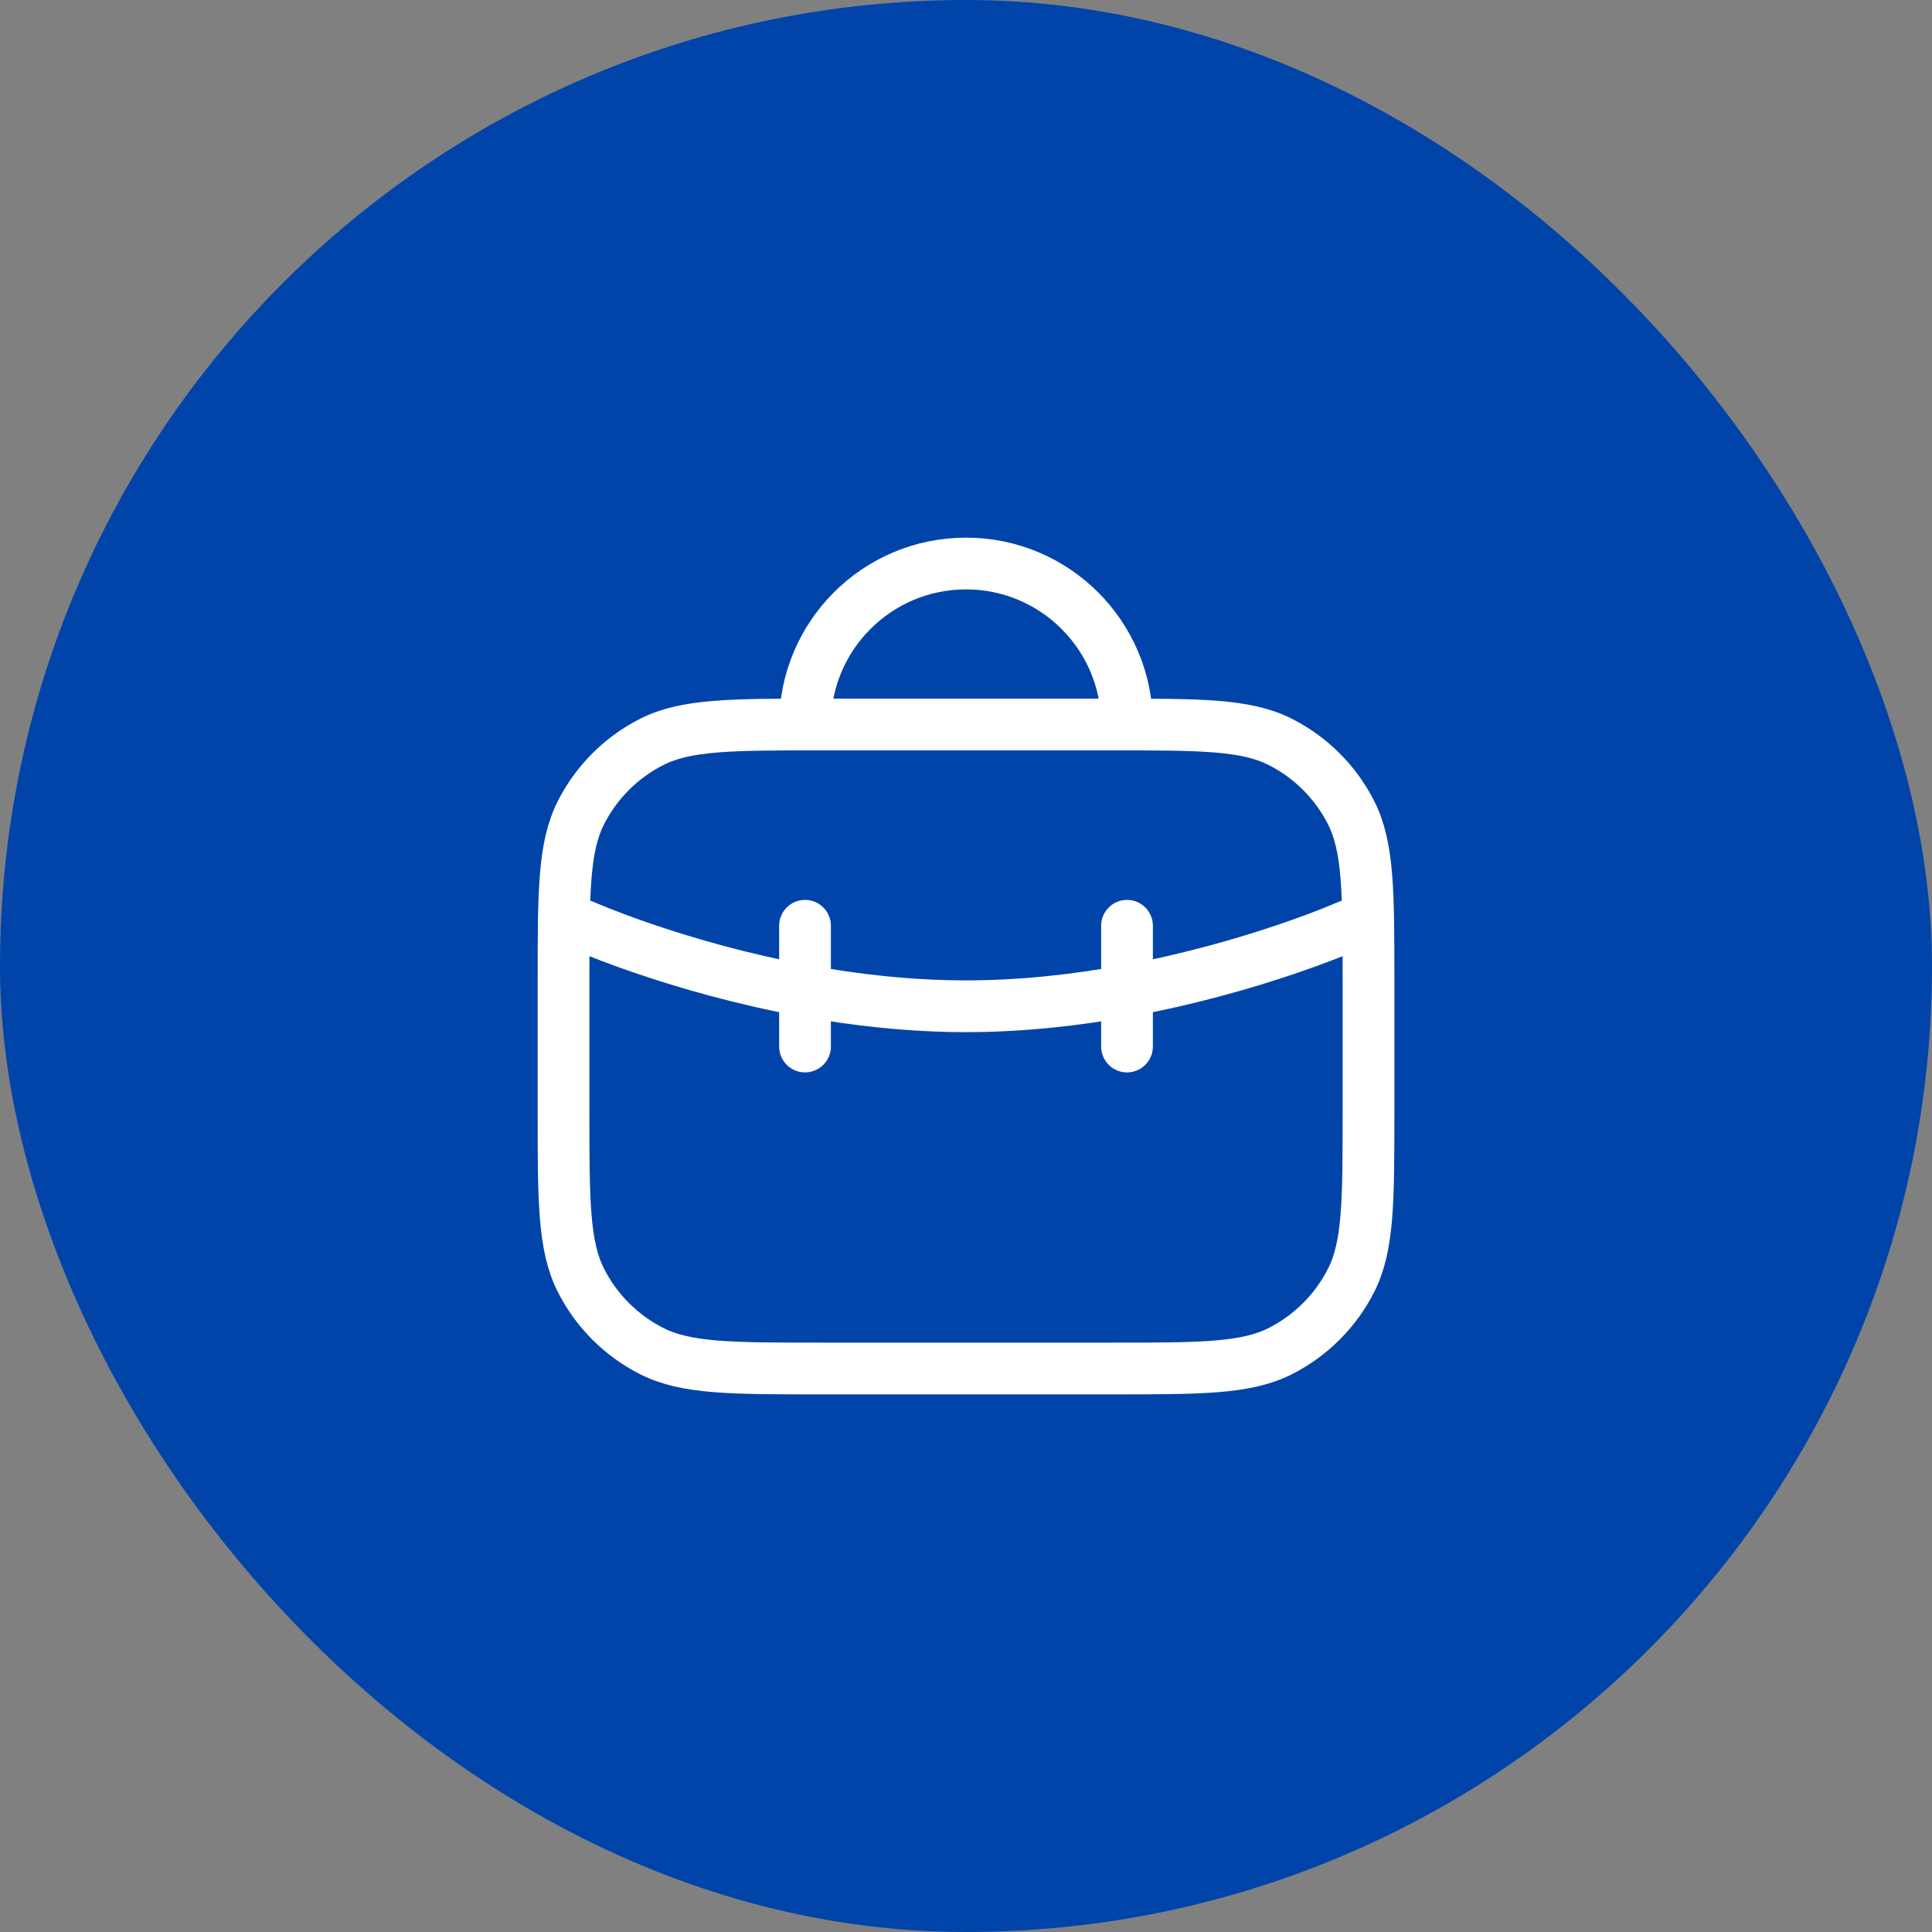
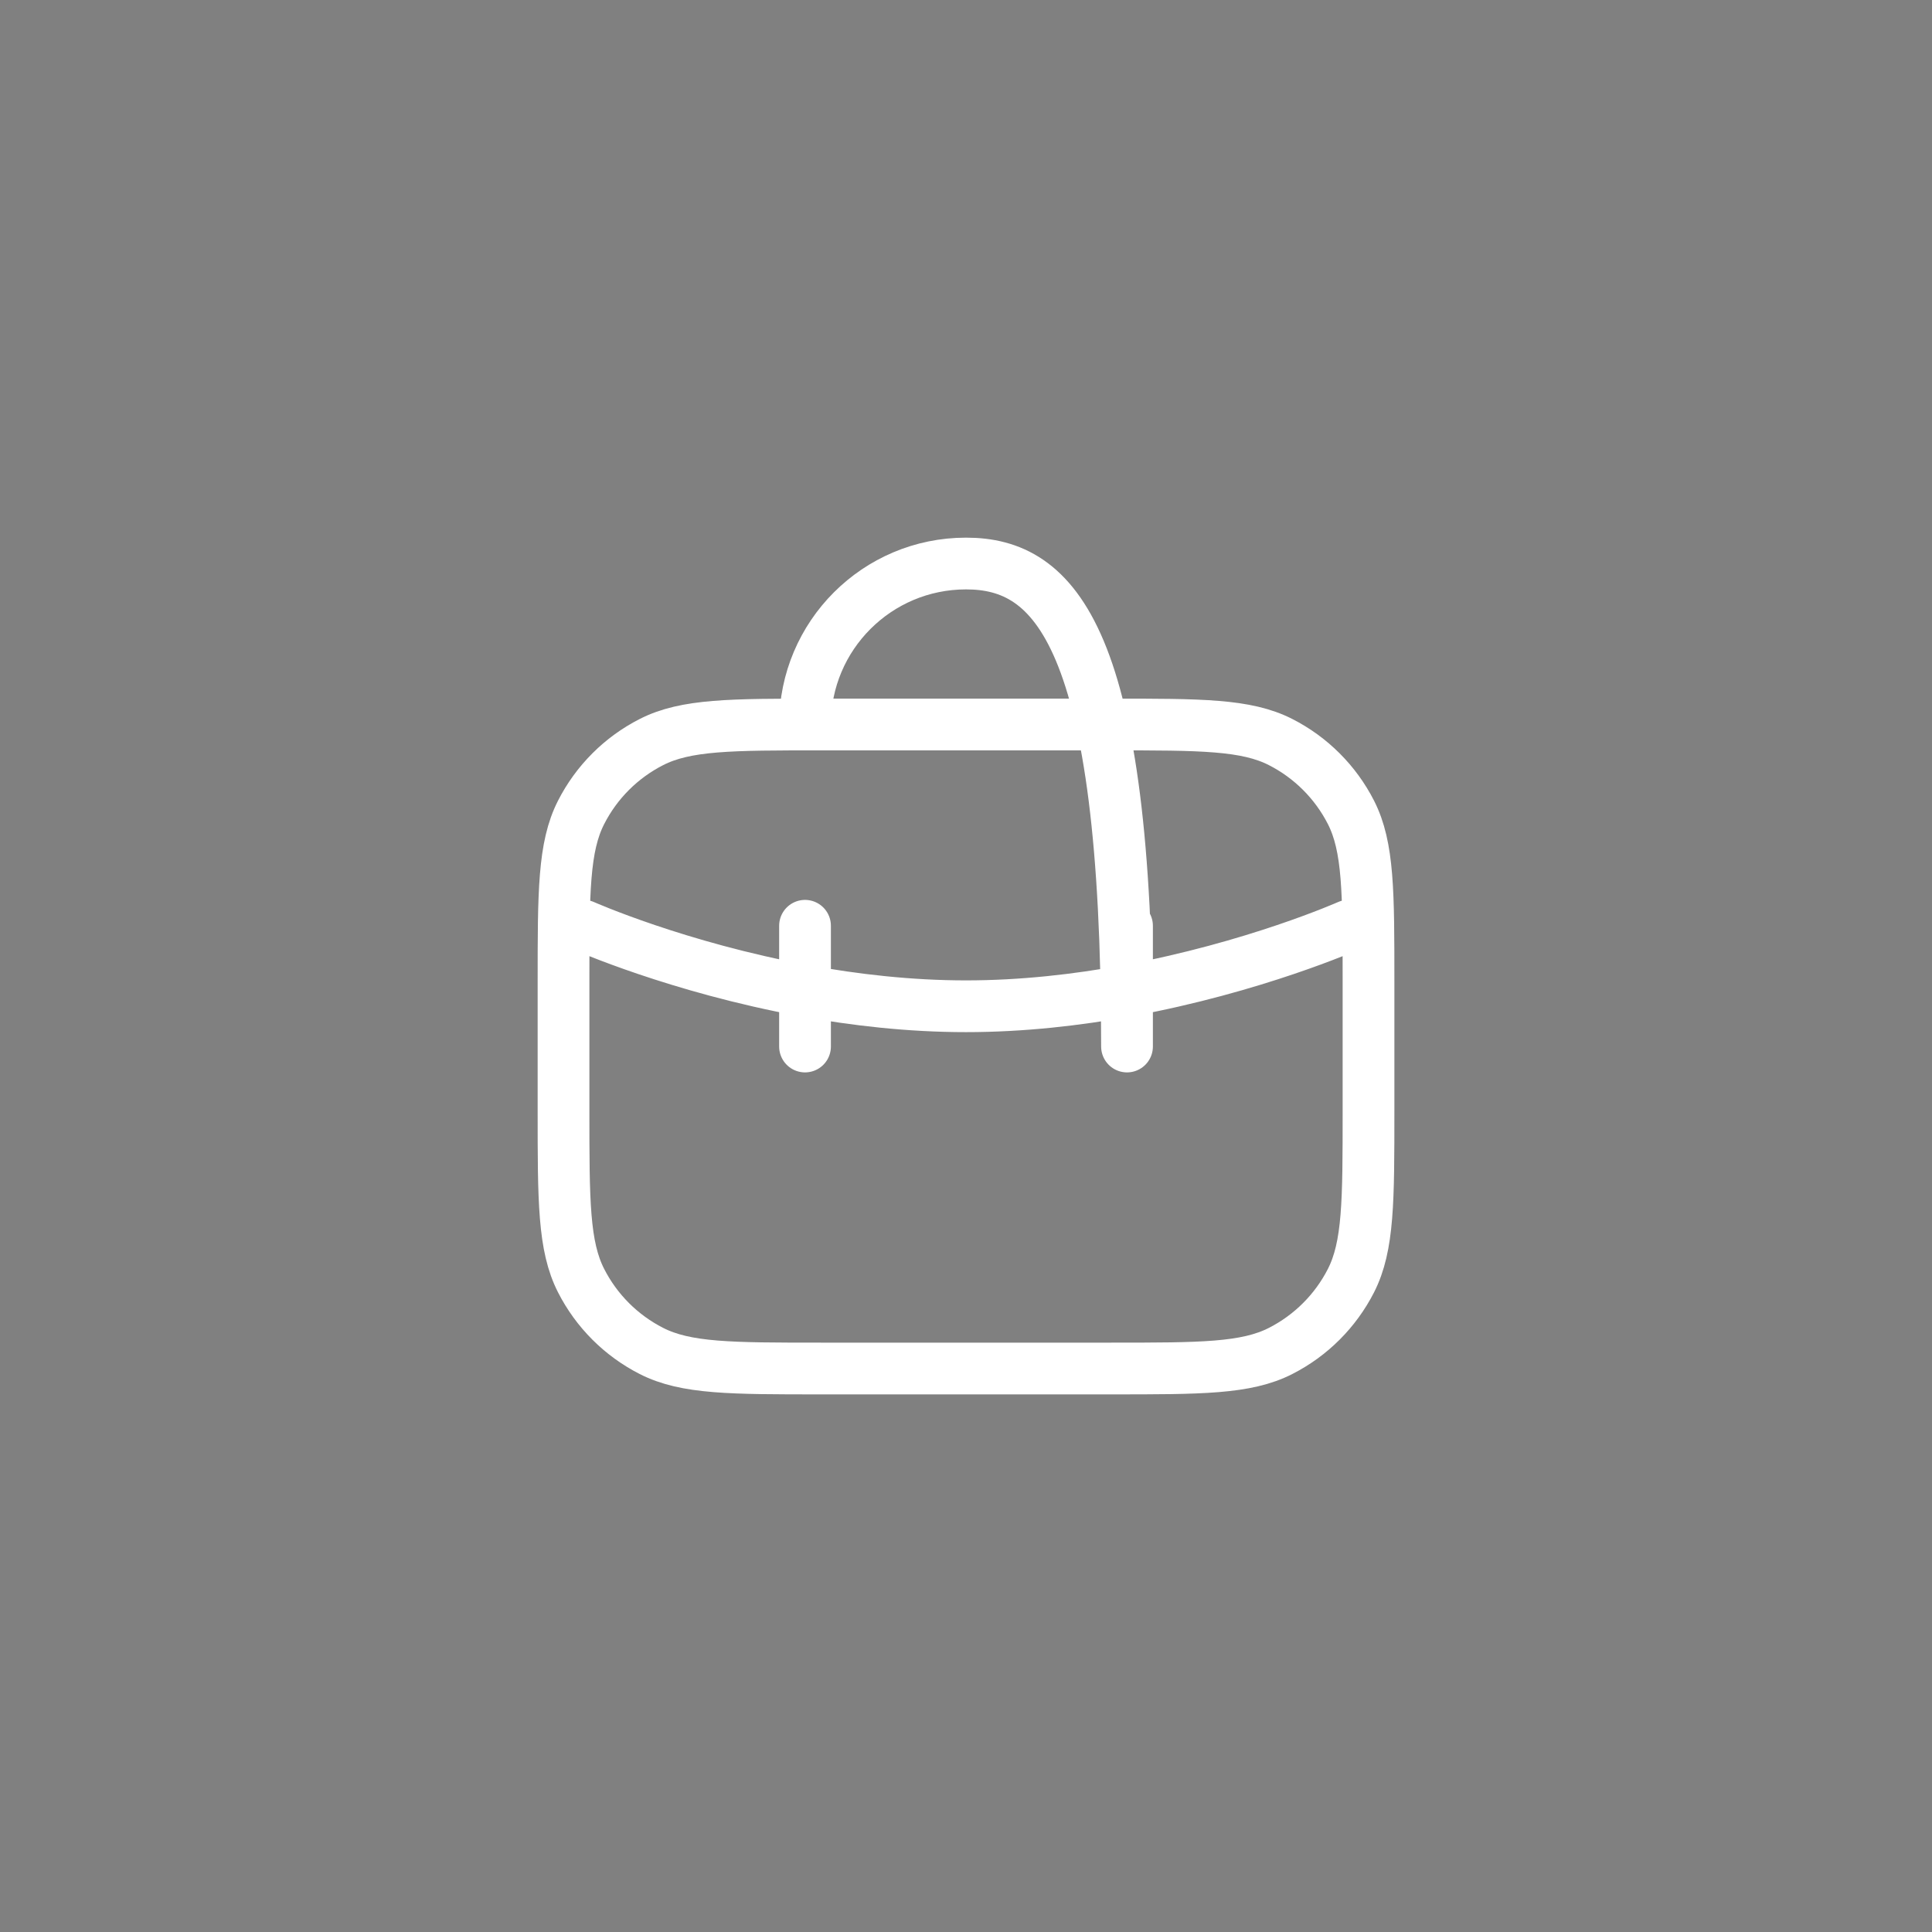
<svg xmlns="http://www.w3.org/2000/svg" width="56" height="56" viewBox="0 0 56 56" fill="none">
  <rect x="0" y="0" width="56" height="56" fill="#808080" stroke="none" />
-   <rect width="56" height="56" rx="28" fill="#0044AA" />
-   <path d="M16.917 26.834C16.917 26.834 19.636 28.042 23.334 28.719M23.334 28.719C24.775 28.983 26.365 29.167 28.001 29.167C29.636 29.167 31.226 28.983 32.667 28.719M23.334 28.719V26.834M23.334 28.719V30.334M32.667 28.719C36.365 28.042 39.084 26.834 39.084 26.834M32.667 28.719V26.834M32.667 28.719V30.334M32.667 21C32.667 18.423 30.578 16.334 28.001 16.334C25.423 16.334 23.334 18.423 23.334 21M23.801 39.667H32.201C34.814 39.667 36.121 39.667 37.119 39.158C37.997 38.711 38.711 37.997 39.159 37.119C39.667 36.12 39.667 34.814 39.667 32.2V28.467C39.667 25.853 39.667 24.547 39.159 23.548C38.711 22.67 37.997 21.956 37.119 21.509C36.121 21 34.814 21 32.201 21H23.801C21.187 21 19.88 21 18.882 21.509C18.004 21.956 17.29 22.67 16.843 23.548C16.334 24.547 16.334 25.853 16.334 28.467V32.2C16.334 34.814 16.334 36.12 16.843 37.119C17.29 37.997 18.004 38.711 18.882 39.158C19.88 39.667 21.187 39.667 23.801 39.667Z" stroke="white" stroke-width="1.5" stroke-linecap="round" stroke-linejoin="round" />
+   <path d="M16.917 26.834C16.917 26.834 19.636 28.042 23.334 28.719M23.334 28.719C24.775 28.983 26.365 29.167 28.001 29.167C29.636 29.167 31.226 28.983 32.667 28.719M23.334 28.719V26.834M23.334 28.719V30.334M32.667 28.719C36.365 28.042 39.084 26.834 39.084 26.834M32.667 28.719V26.834M32.667 28.719V30.334C32.667 18.423 30.578 16.334 28.001 16.334C25.423 16.334 23.334 18.423 23.334 21M23.801 39.667H32.201C34.814 39.667 36.121 39.667 37.119 39.158C37.997 38.711 38.711 37.997 39.159 37.119C39.667 36.12 39.667 34.814 39.667 32.2V28.467C39.667 25.853 39.667 24.547 39.159 23.548C38.711 22.67 37.997 21.956 37.119 21.509C36.121 21 34.814 21 32.201 21H23.801C21.187 21 19.88 21 18.882 21.509C18.004 21.956 17.29 22.67 16.843 23.548C16.334 24.547 16.334 25.853 16.334 28.467V32.2C16.334 34.814 16.334 36.12 16.843 37.119C17.29 37.997 18.004 38.711 18.882 39.158C19.88 39.667 21.187 39.667 23.801 39.667Z" stroke="white" stroke-width="1.5" stroke-linecap="round" stroke-linejoin="round" />
</svg>